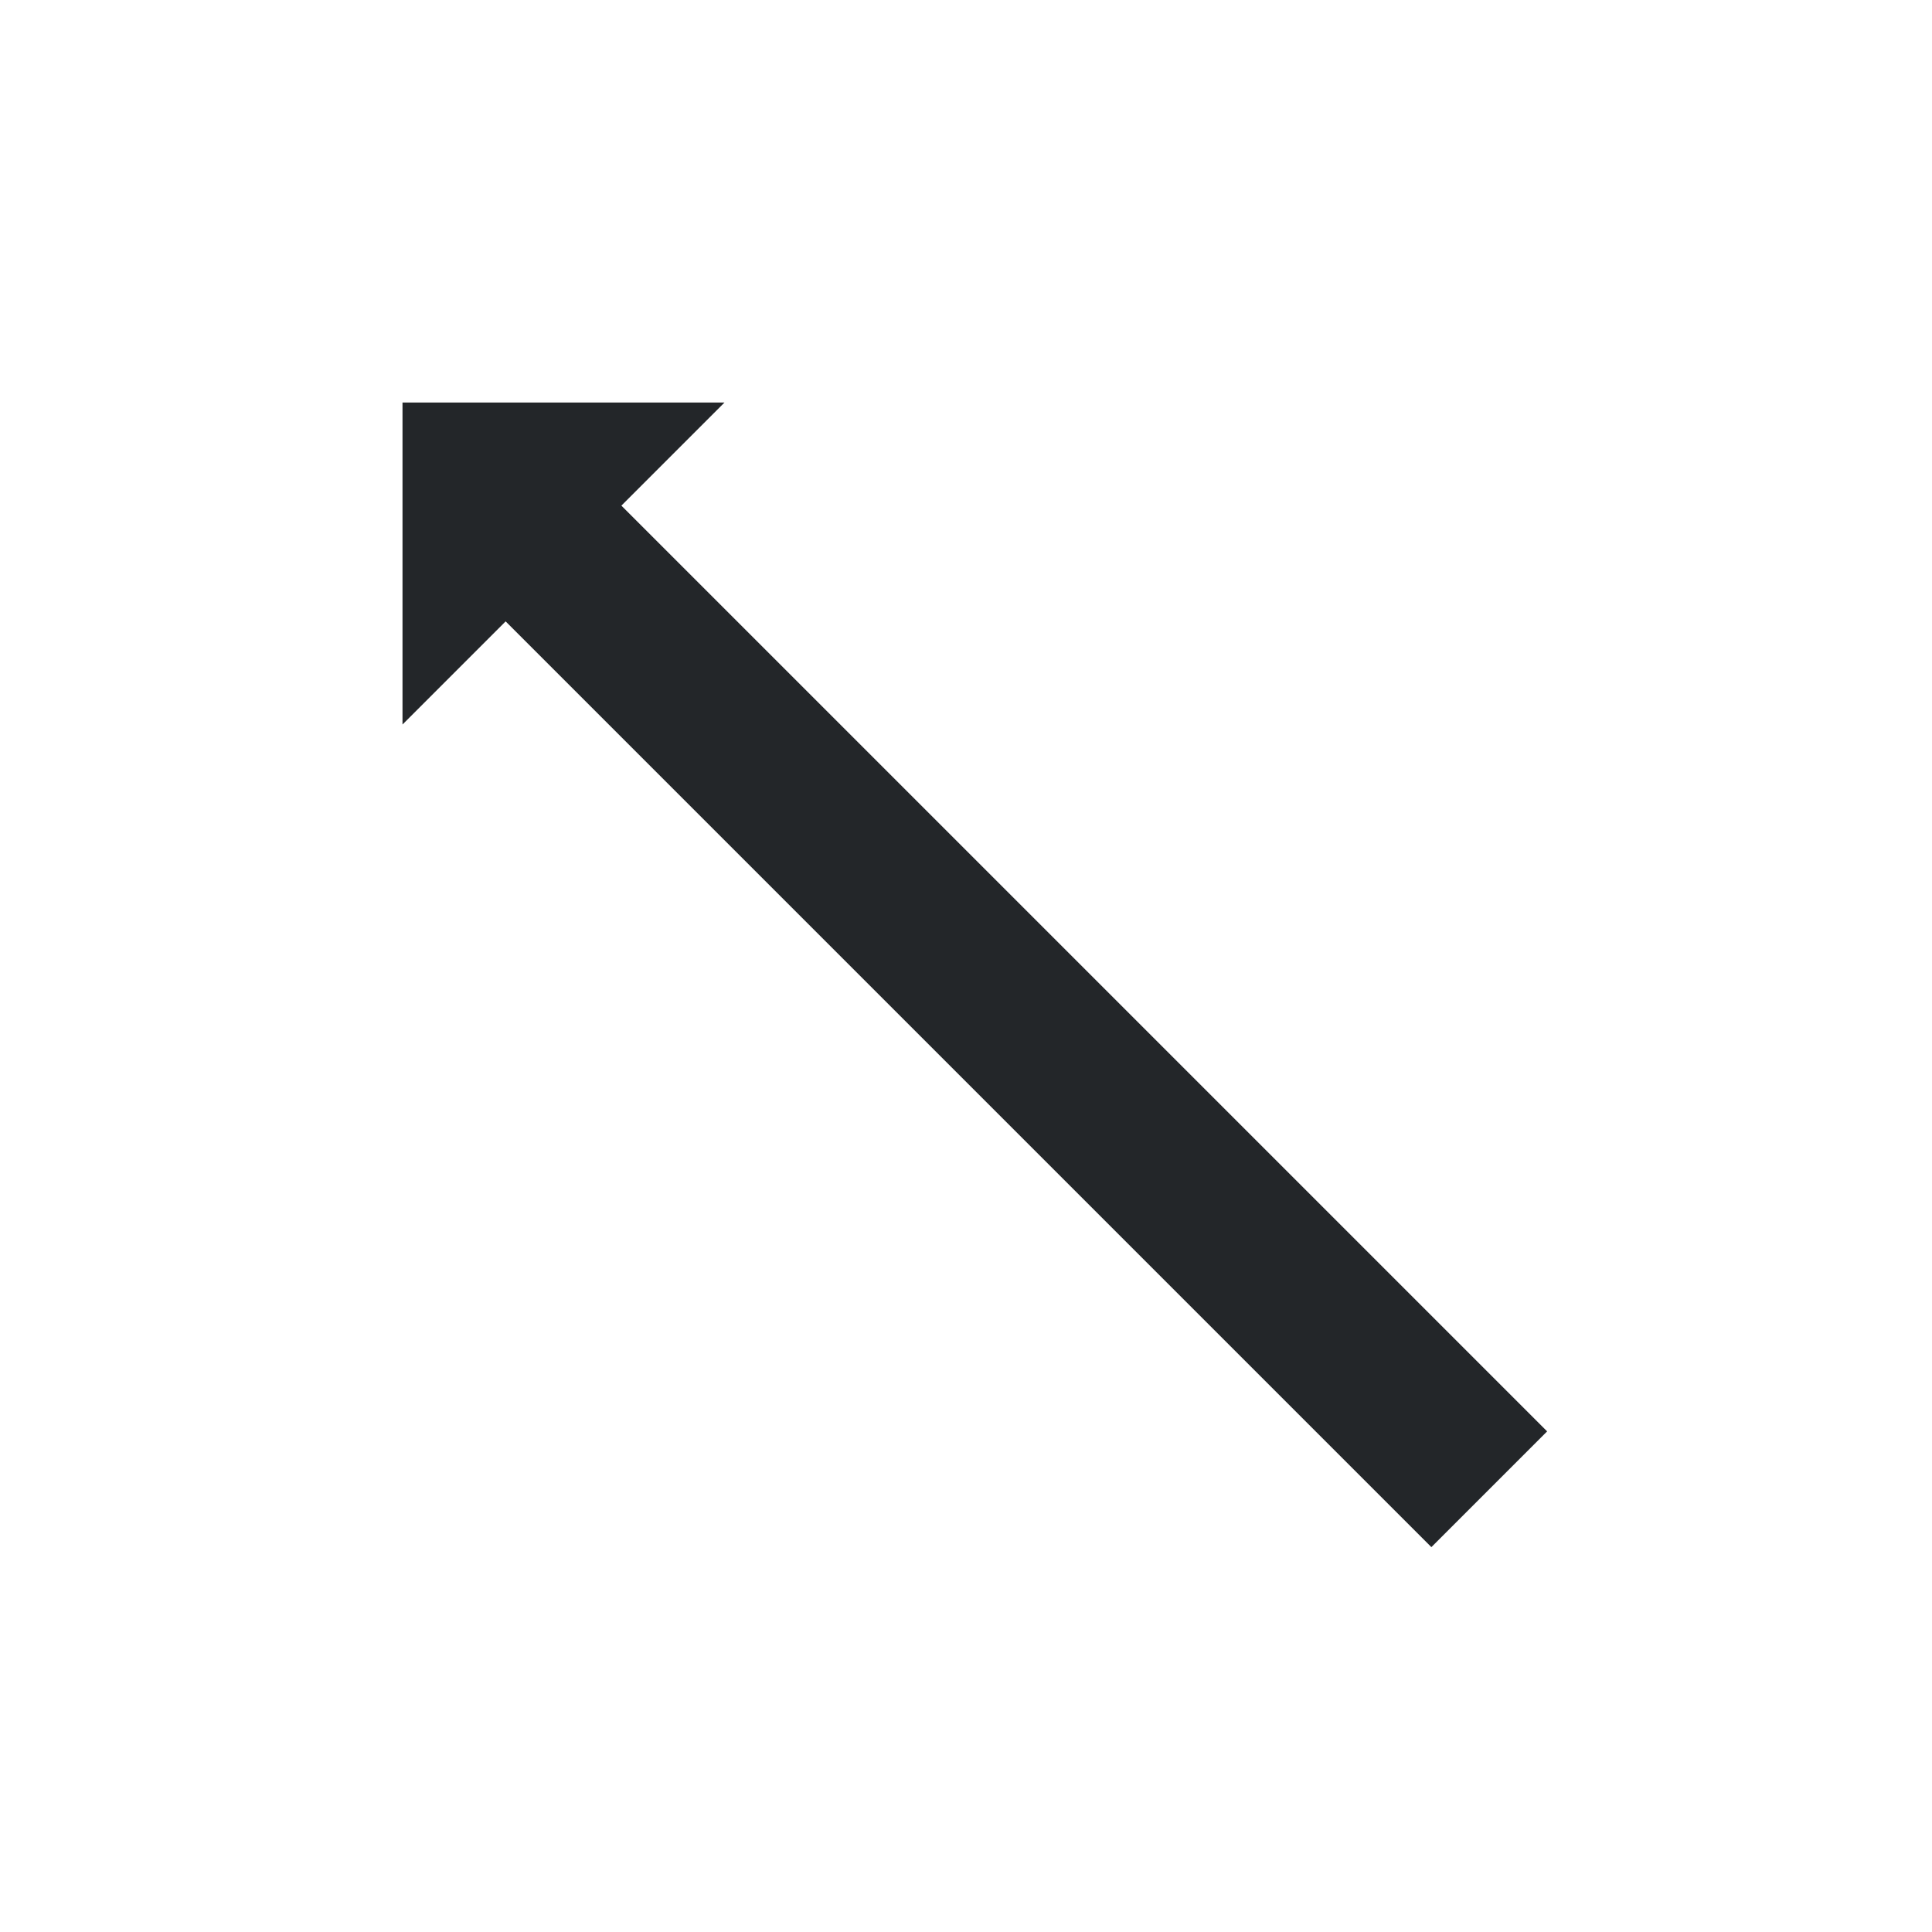
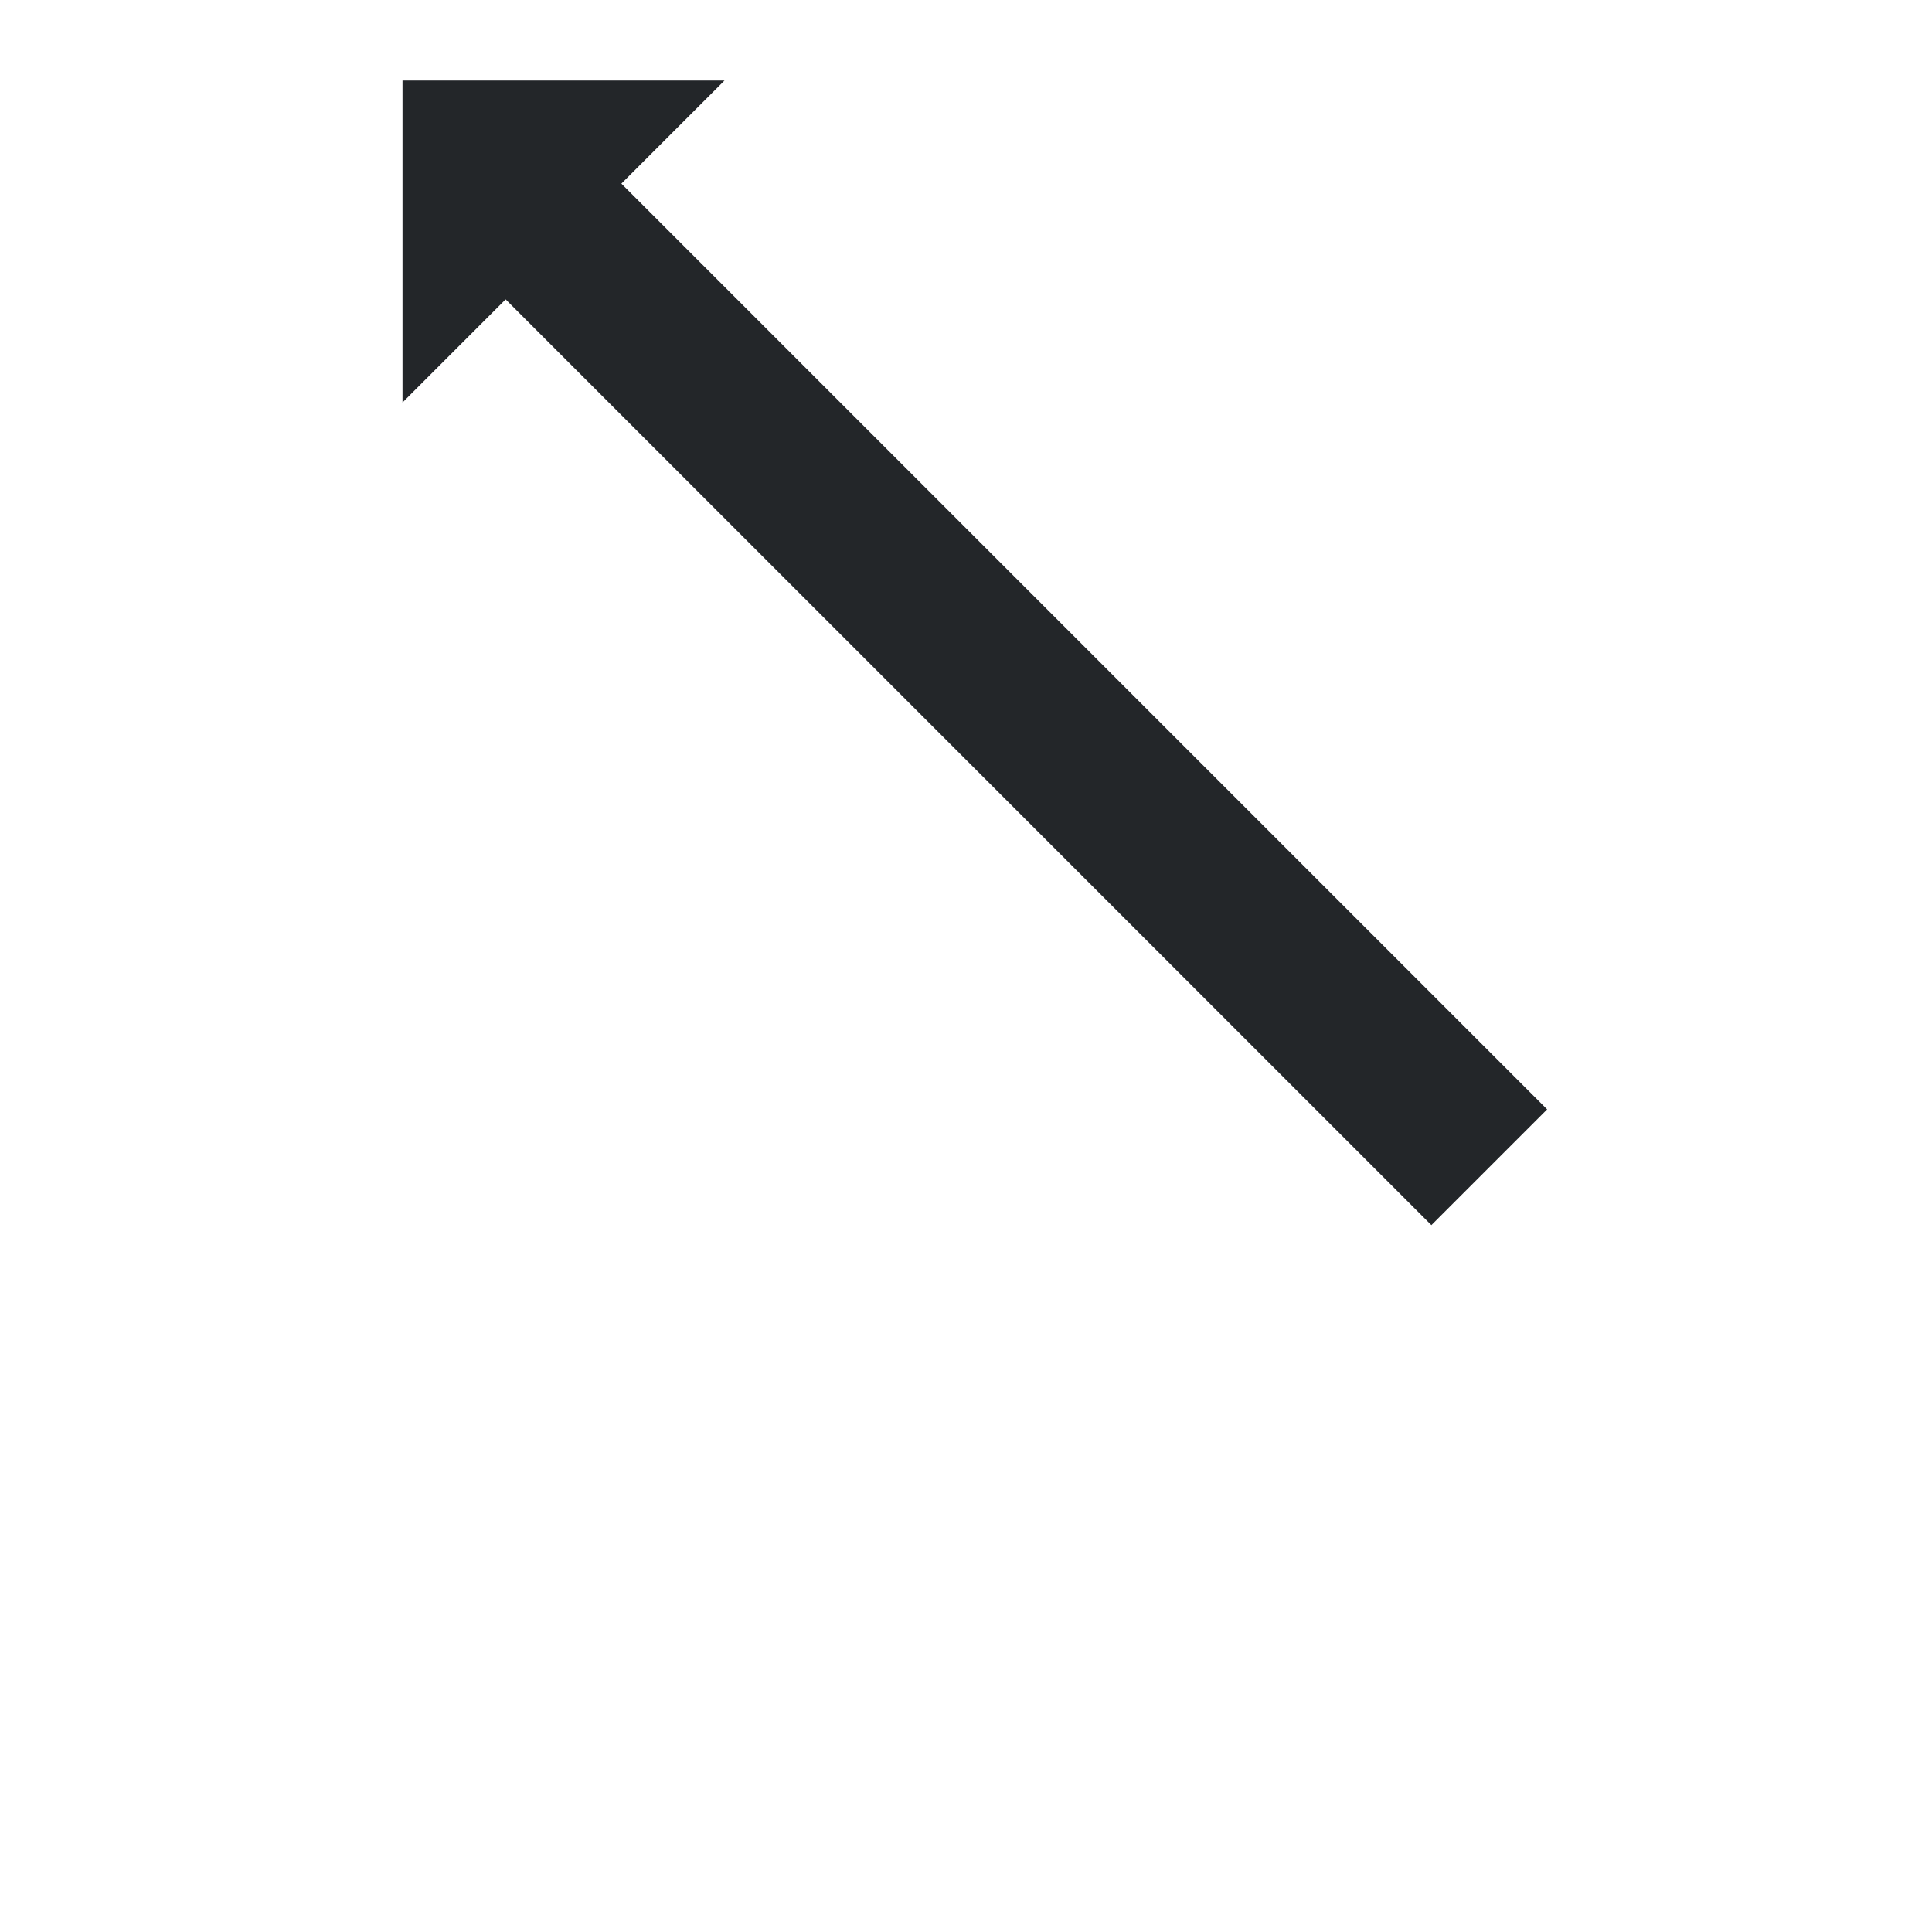
<svg xmlns="http://www.w3.org/2000/svg" viewBox="0 0 24 24" width="24" height="24">
  <defs id="defs3051">
    <style id="current-color-scheme" type="text/css">.ColorScheme-Text {
        color:#232629;
      }</style>
  </defs>
  <g transform="translate(1,1)">
-     <path class="ColorScheme-Text" d="m4 4v4l1.281-1.281 11.5 11.5 1.438-1.438-11.5-11.5 1.281-1.281h-4z" fill="currentColor" />
+     <path class="ColorScheme-Text" d="m4 4l1.281-1.281 11.5 11.5 1.438-1.438-11.5-11.5 1.281-1.281h-4z" fill="currentColor" />
  </g>
</svg>